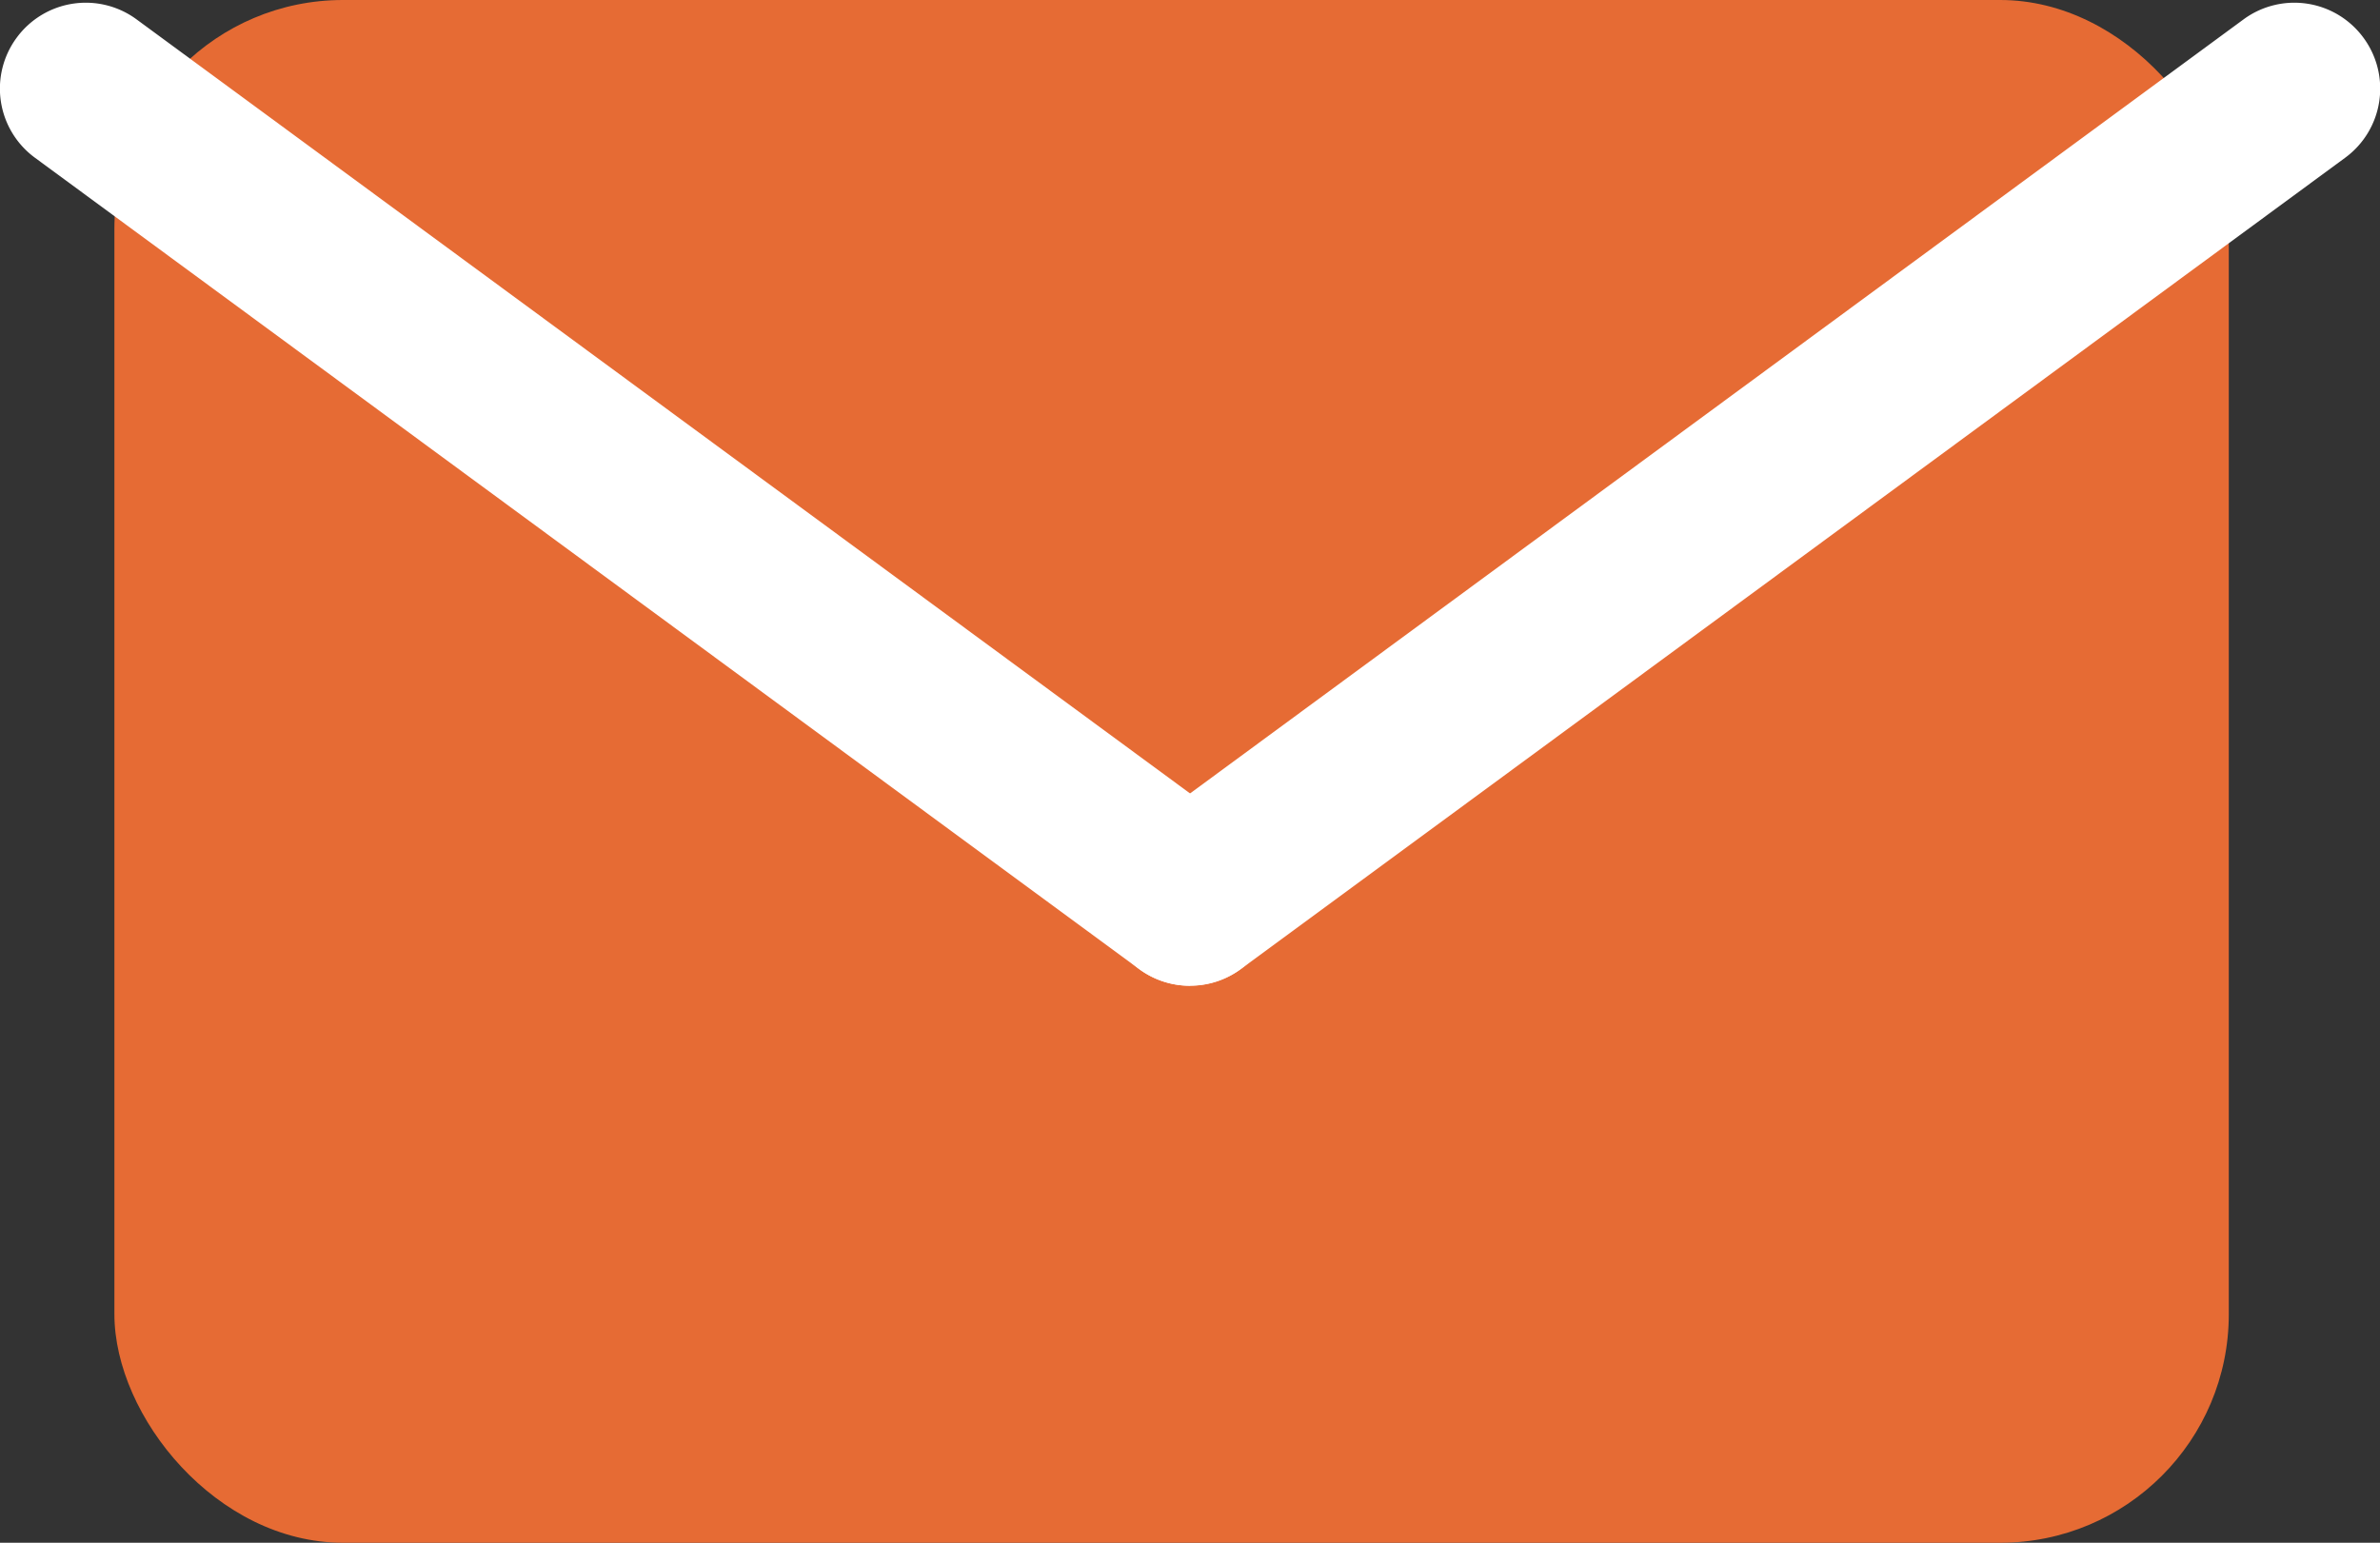
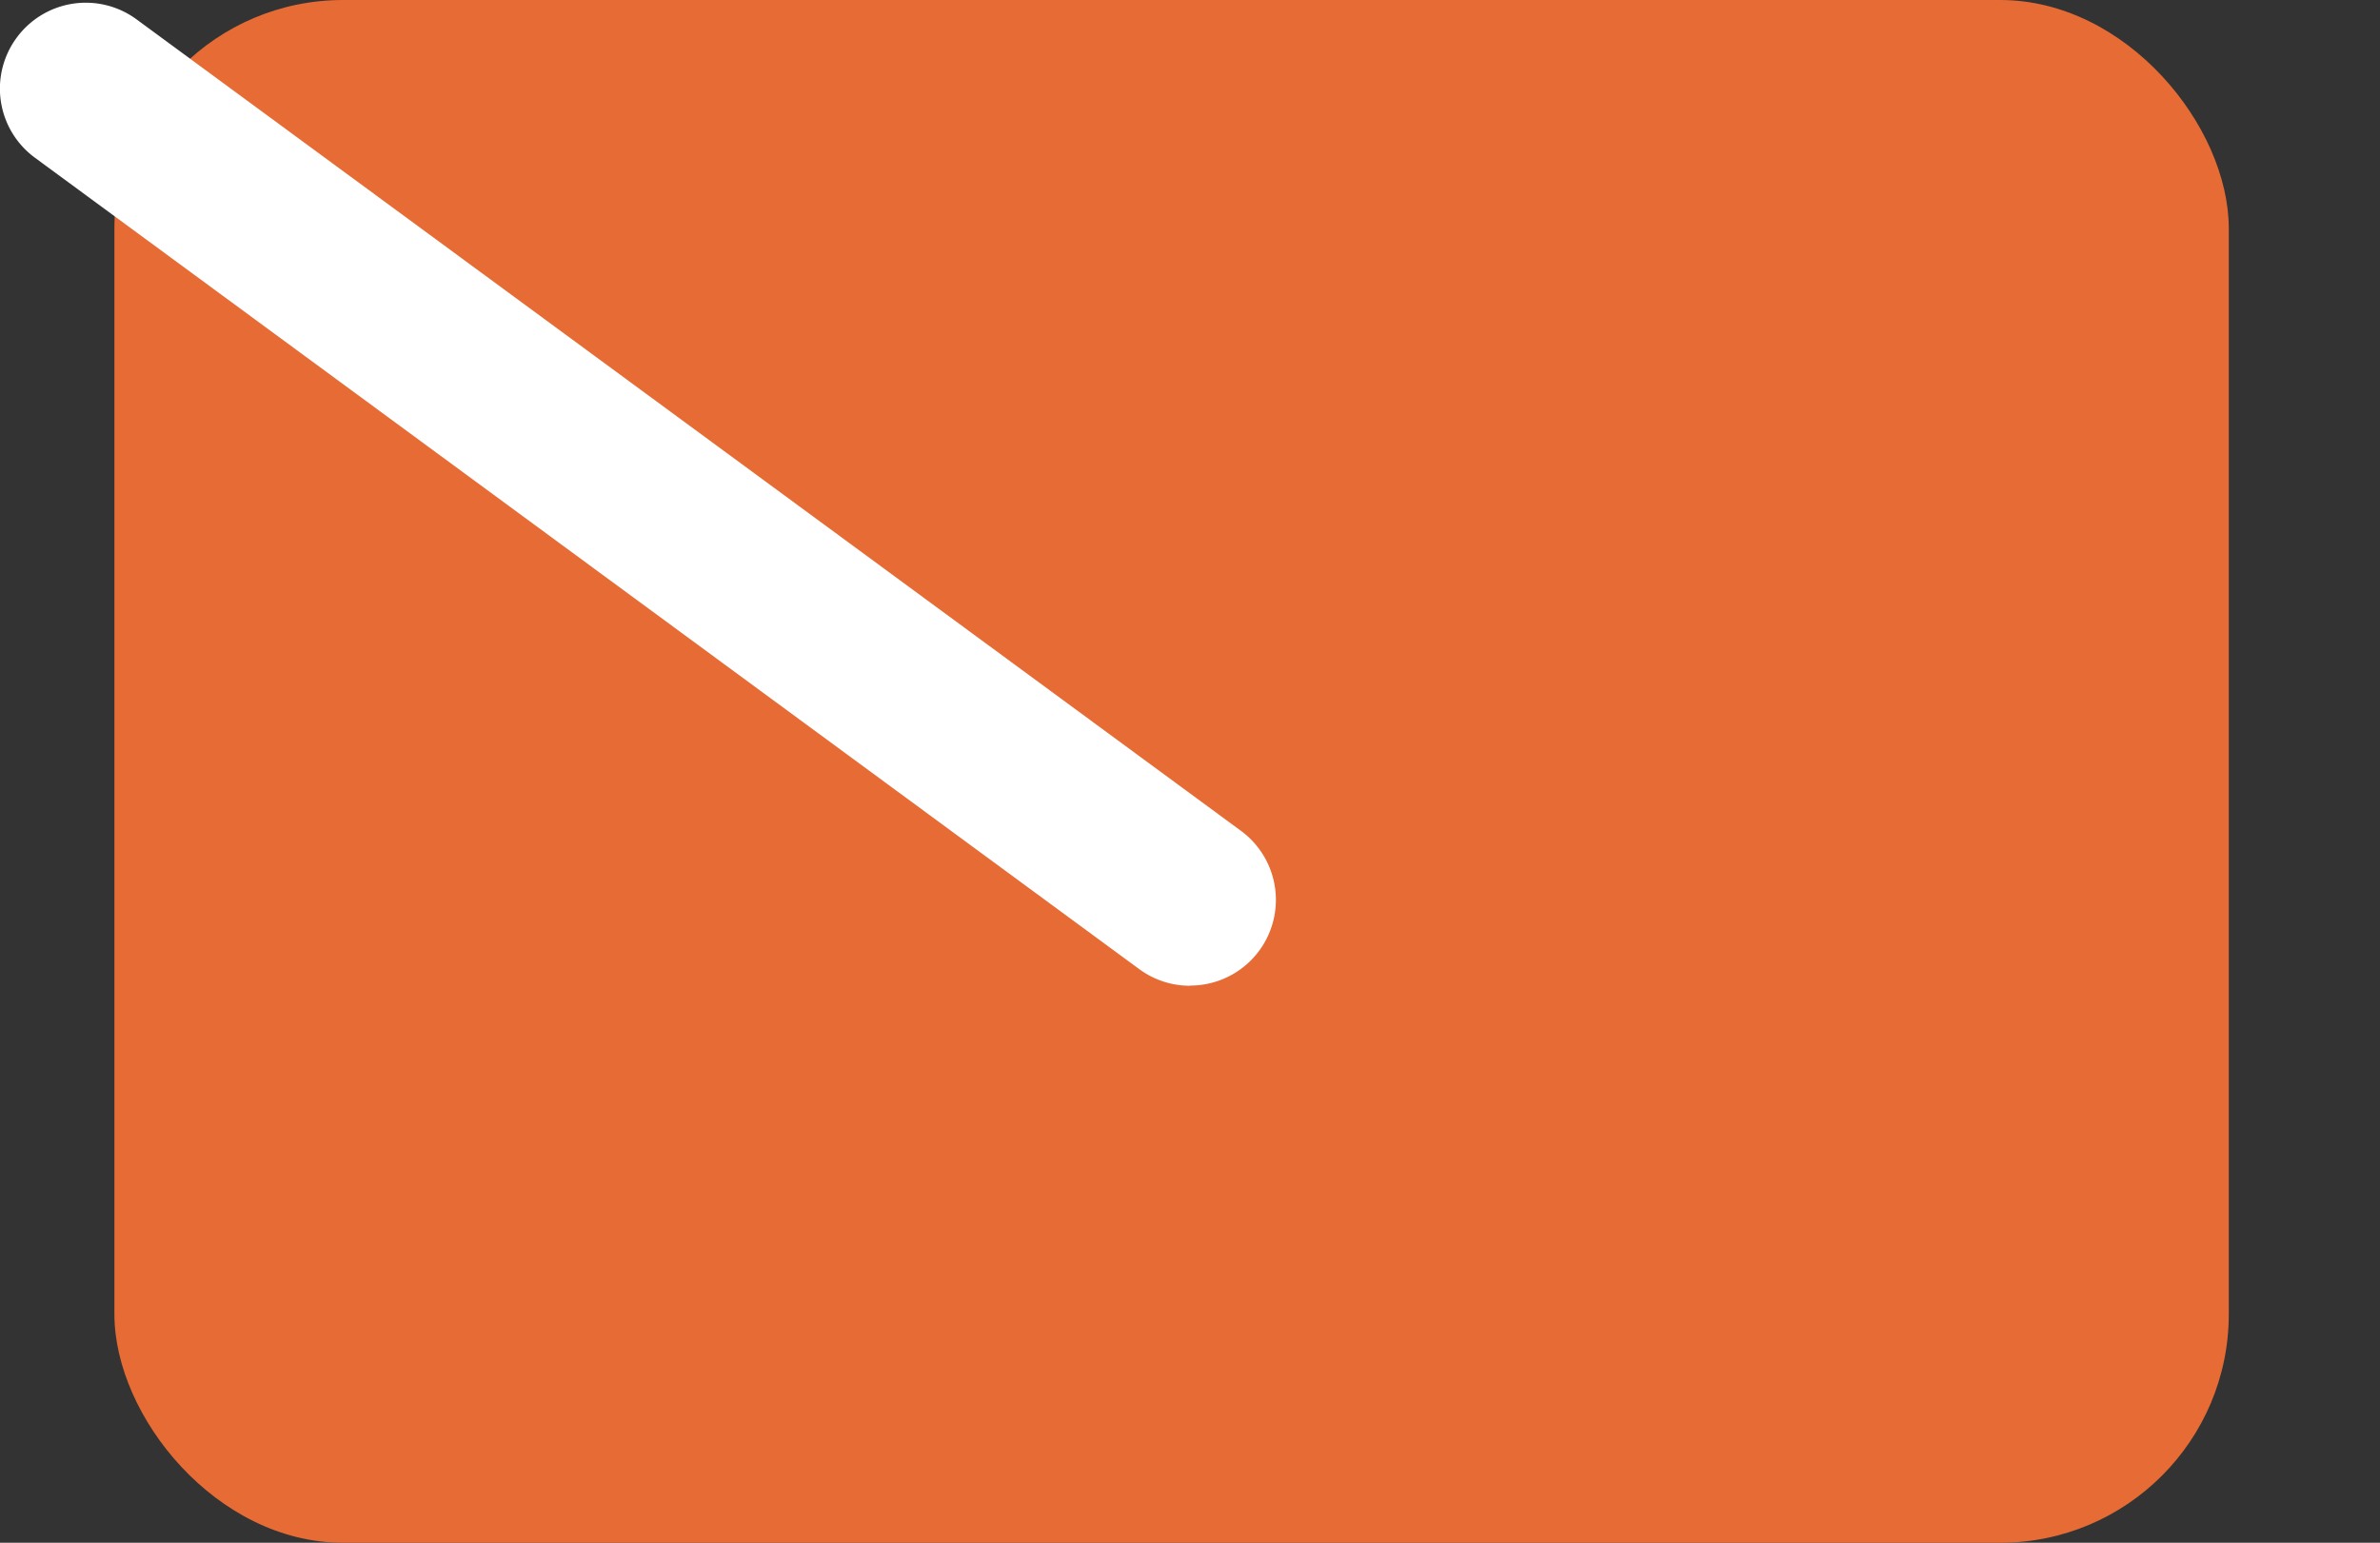
<svg xmlns="http://www.w3.org/2000/svg" width="41.648" height="27" viewBox="0 0 41.648 27">
  <rect x="0" y="0" width="41.648" height="27" fill="#333333" stroke="none" />
  <g id="グループ_994" data-name="グループ 994" transform="translate(-1318.354 -13347.968)">
    <rect id="長方形_494" data-name="長方形 494" width="37" height="27" rx="4" transform="translate(1320.356 13347.968)" fill="#e66b34" />
    <path id="線_24" data-name="線 24" d="M19.323,15.7a1.493,1.493,0,0,1-.887-.291L-.888,1.209a1.5,1.5,0,0,1-.321-2.1,1.5,1.5,0,0,1,2.1-.321l19.324,14.2a1.5,1.5,0,0,1-.889,2.709Z" transform="translate(1319.854 13349.52)" fill="#fff" />
-     <path id="線_25" data-name="線 25" d="M0,15.7a1.5,1.5,0,0,1-1.21-.612,1.5,1.5,0,0,1,.321-2.1l19.324-14.2a1.5,1.5,0,0,1,2.1.321,1.5,1.5,0,0,1-.321,2.1L.888,15.409A1.493,1.493,0,0,1,0,15.7Z" transform="translate(1339.178 13349.52)" fill="#fff" />
  </g>
</svg>